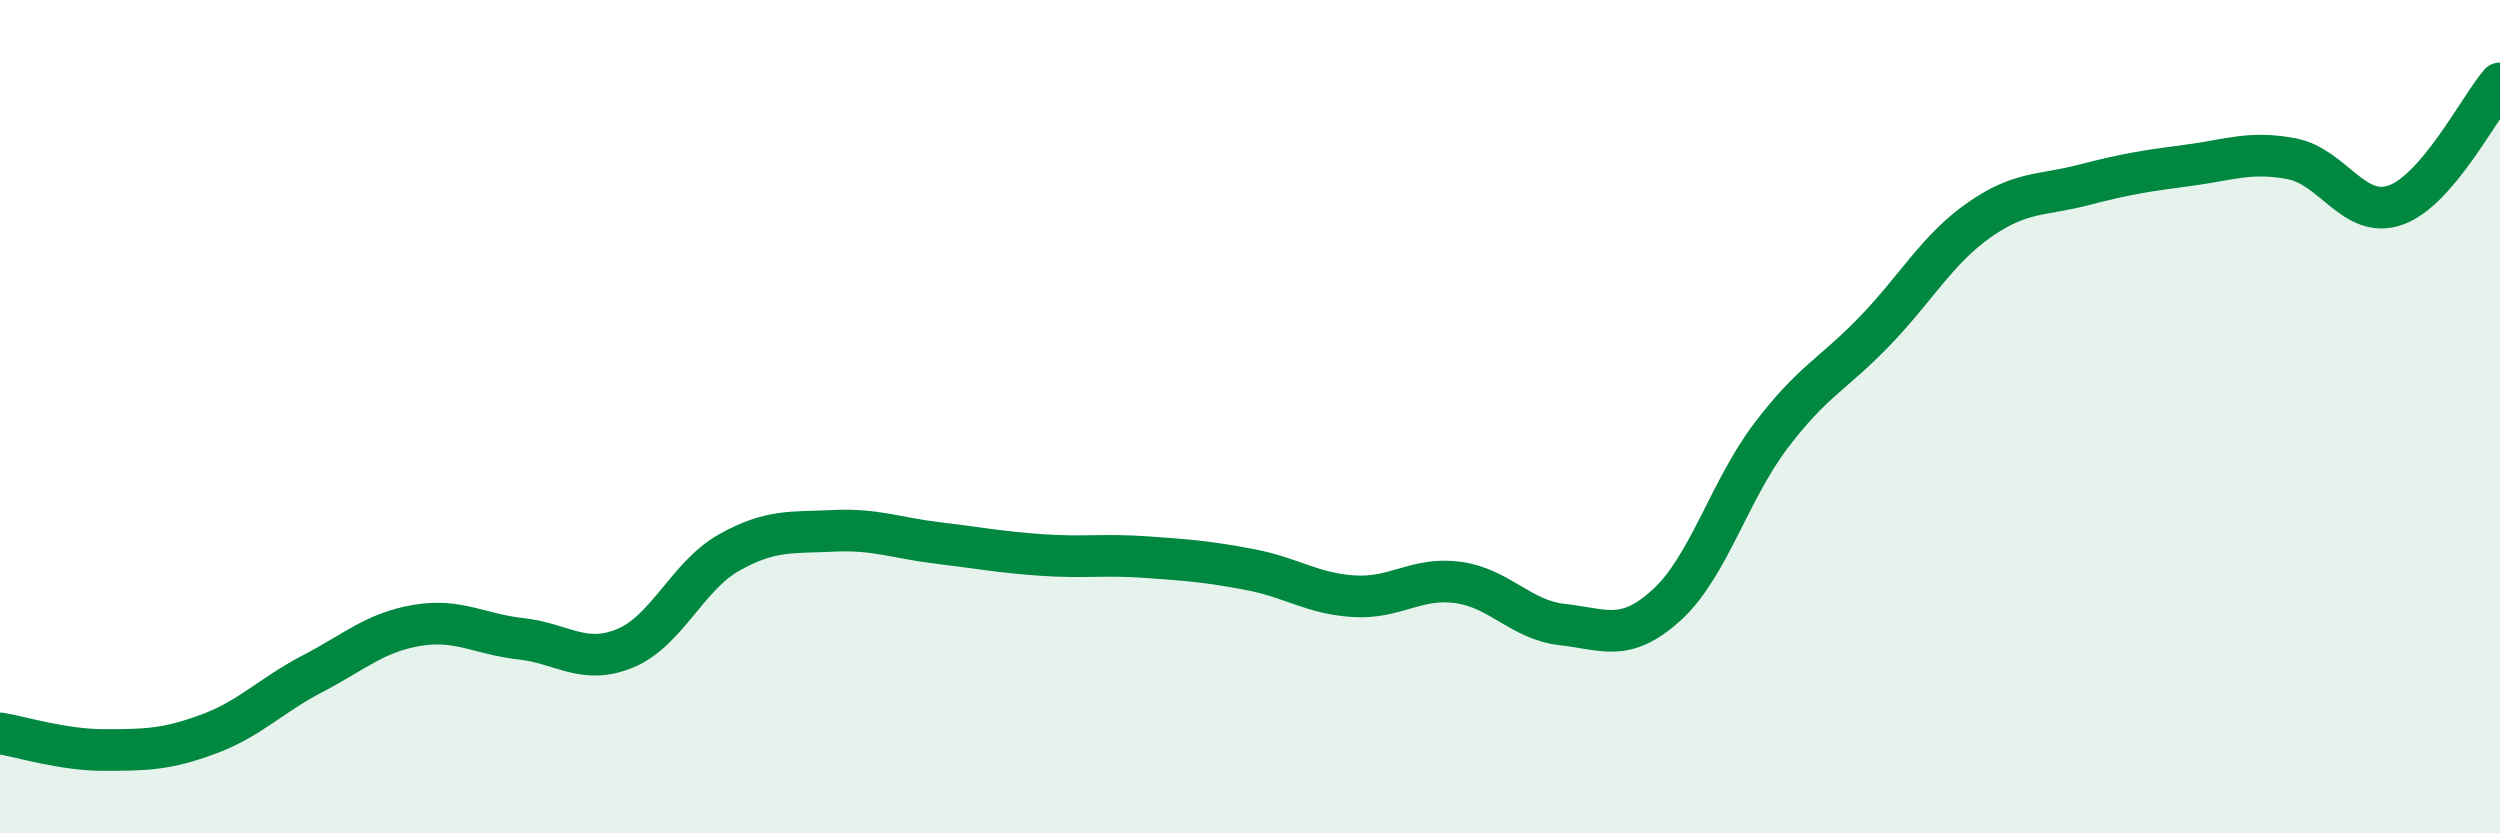
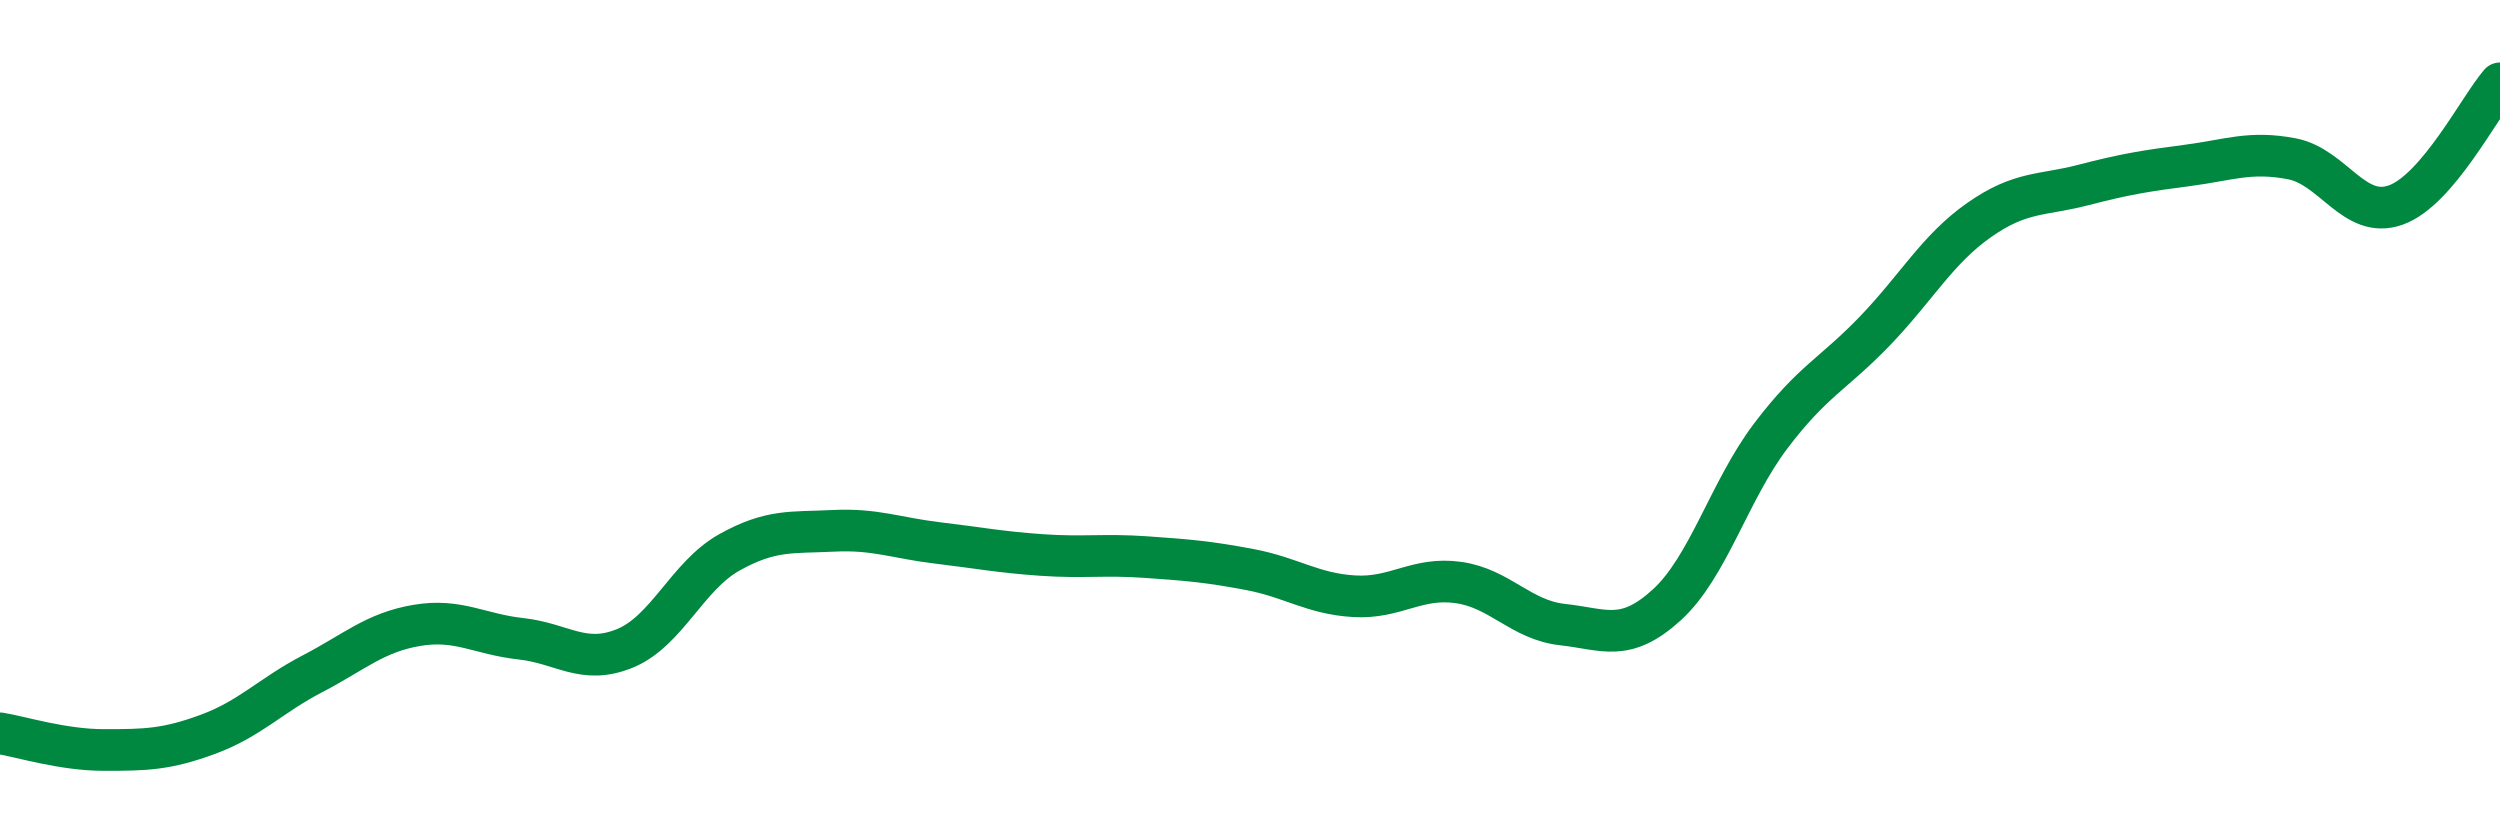
<svg xmlns="http://www.w3.org/2000/svg" width="60" height="20" viewBox="0 0 60 20">
-   <path d="M 0,17.6 C 0.5,17.68 1.5,18 2.5,18 C 3.5,18 4,17.99 5,17.62 C 6,17.25 6.5,16.69 7.5,16.17 C 8.5,15.65 9,15.18 10,15.01 C 11,14.84 11.5,15.22 12.5,15.33 C 13.5,15.44 14,15.97 15,15.56 C 16,15.15 16.5,13.82 17.5,13.26 C 18.5,12.7 19,12.79 20,12.74 C 21,12.69 21.5,12.91 22.5,13.03 C 23.5,13.15 24,13.25 25,13.32 C 26,13.39 26.5,13.3 27.5,13.37 C 28.5,13.44 29,13.48 30,13.67 C 31,13.86 31.5,14.25 32.5,14.31 C 33.5,14.37 34,13.84 35,13.98 C 36,14.12 36.5,14.88 37.5,14.99 C 38.5,15.1 39,15.43 40,14.52 C 41,13.61 41.5,11.78 42.5,10.46 C 43.5,9.14 44,8.98 45,7.94 C 46,6.9 46.5,5.98 47.5,5.28 C 48.5,4.58 49,4.7 50,4.44 C 51,4.18 51.5,4.1 52.5,3.97 C 53.5,3.84 54,3.62 55,3.81 C 56,4 56.5,5.28 57.5,4.92 C 58.5,4.56 59.5,2.58 60,2L60 20L0 20Z" fill="#008740" opacity="0.1" stroke-linecap="round" stroke-linejoin="round" />
  <path d="M 0,17.6 C 0.5,17.68 1.5,18 2.5,18 C 3.5,18 4,17.99 5,17.62 C 6,17.25 6.5,16.69 7.5,16.17 C 8.5,15.65 9,15.18 10,15.01 C 11,14.84 11.5,15.22 12.5,15.33 C 13.5,15.44 14,15.97 15,15.56 C 16,15.15 16.5,13.82 17.5,13.26 C 18.5,12.7 19,12.79 20,12.74 C 21,12.69 21.5,12.91 22.5,13.03 C 23.5,13.15 24,13.25 25,13.32 C 26,13.39 26.5,13.3 27.5,13.37 C 28.5,13.44 29,13.48 30,13.67 C 31,13.86 31.5,14.25 32.5,14.31 C 33.5,14.37 34,13.84 35,13.98 C 36,14.12 36.5,14.88 37.5,14.99 C 38.5,15.1 39,15.43 40,14.52 C 41,13.61 41.5,11.78 42.5,10.46 C 43.5,9.14 44,8.98 45,7.94 C 46,6.9 46.5,5.98 47.5,5.28 C 48.5,4.58 49,4.7 50,4.44 C 51,4.18 51.5,4.1 52.5,3.97 C 53.5,3.84 54,3.62 55,3.81 C 56,4 56.5,5.28 57.5,4.92 C 58.5,4.56 59.5,2.58 60,2" stroke="#008740" stroke-width="1" fill="none" stroke-linecap="round" stroke-linejoin="round" />
</svg>